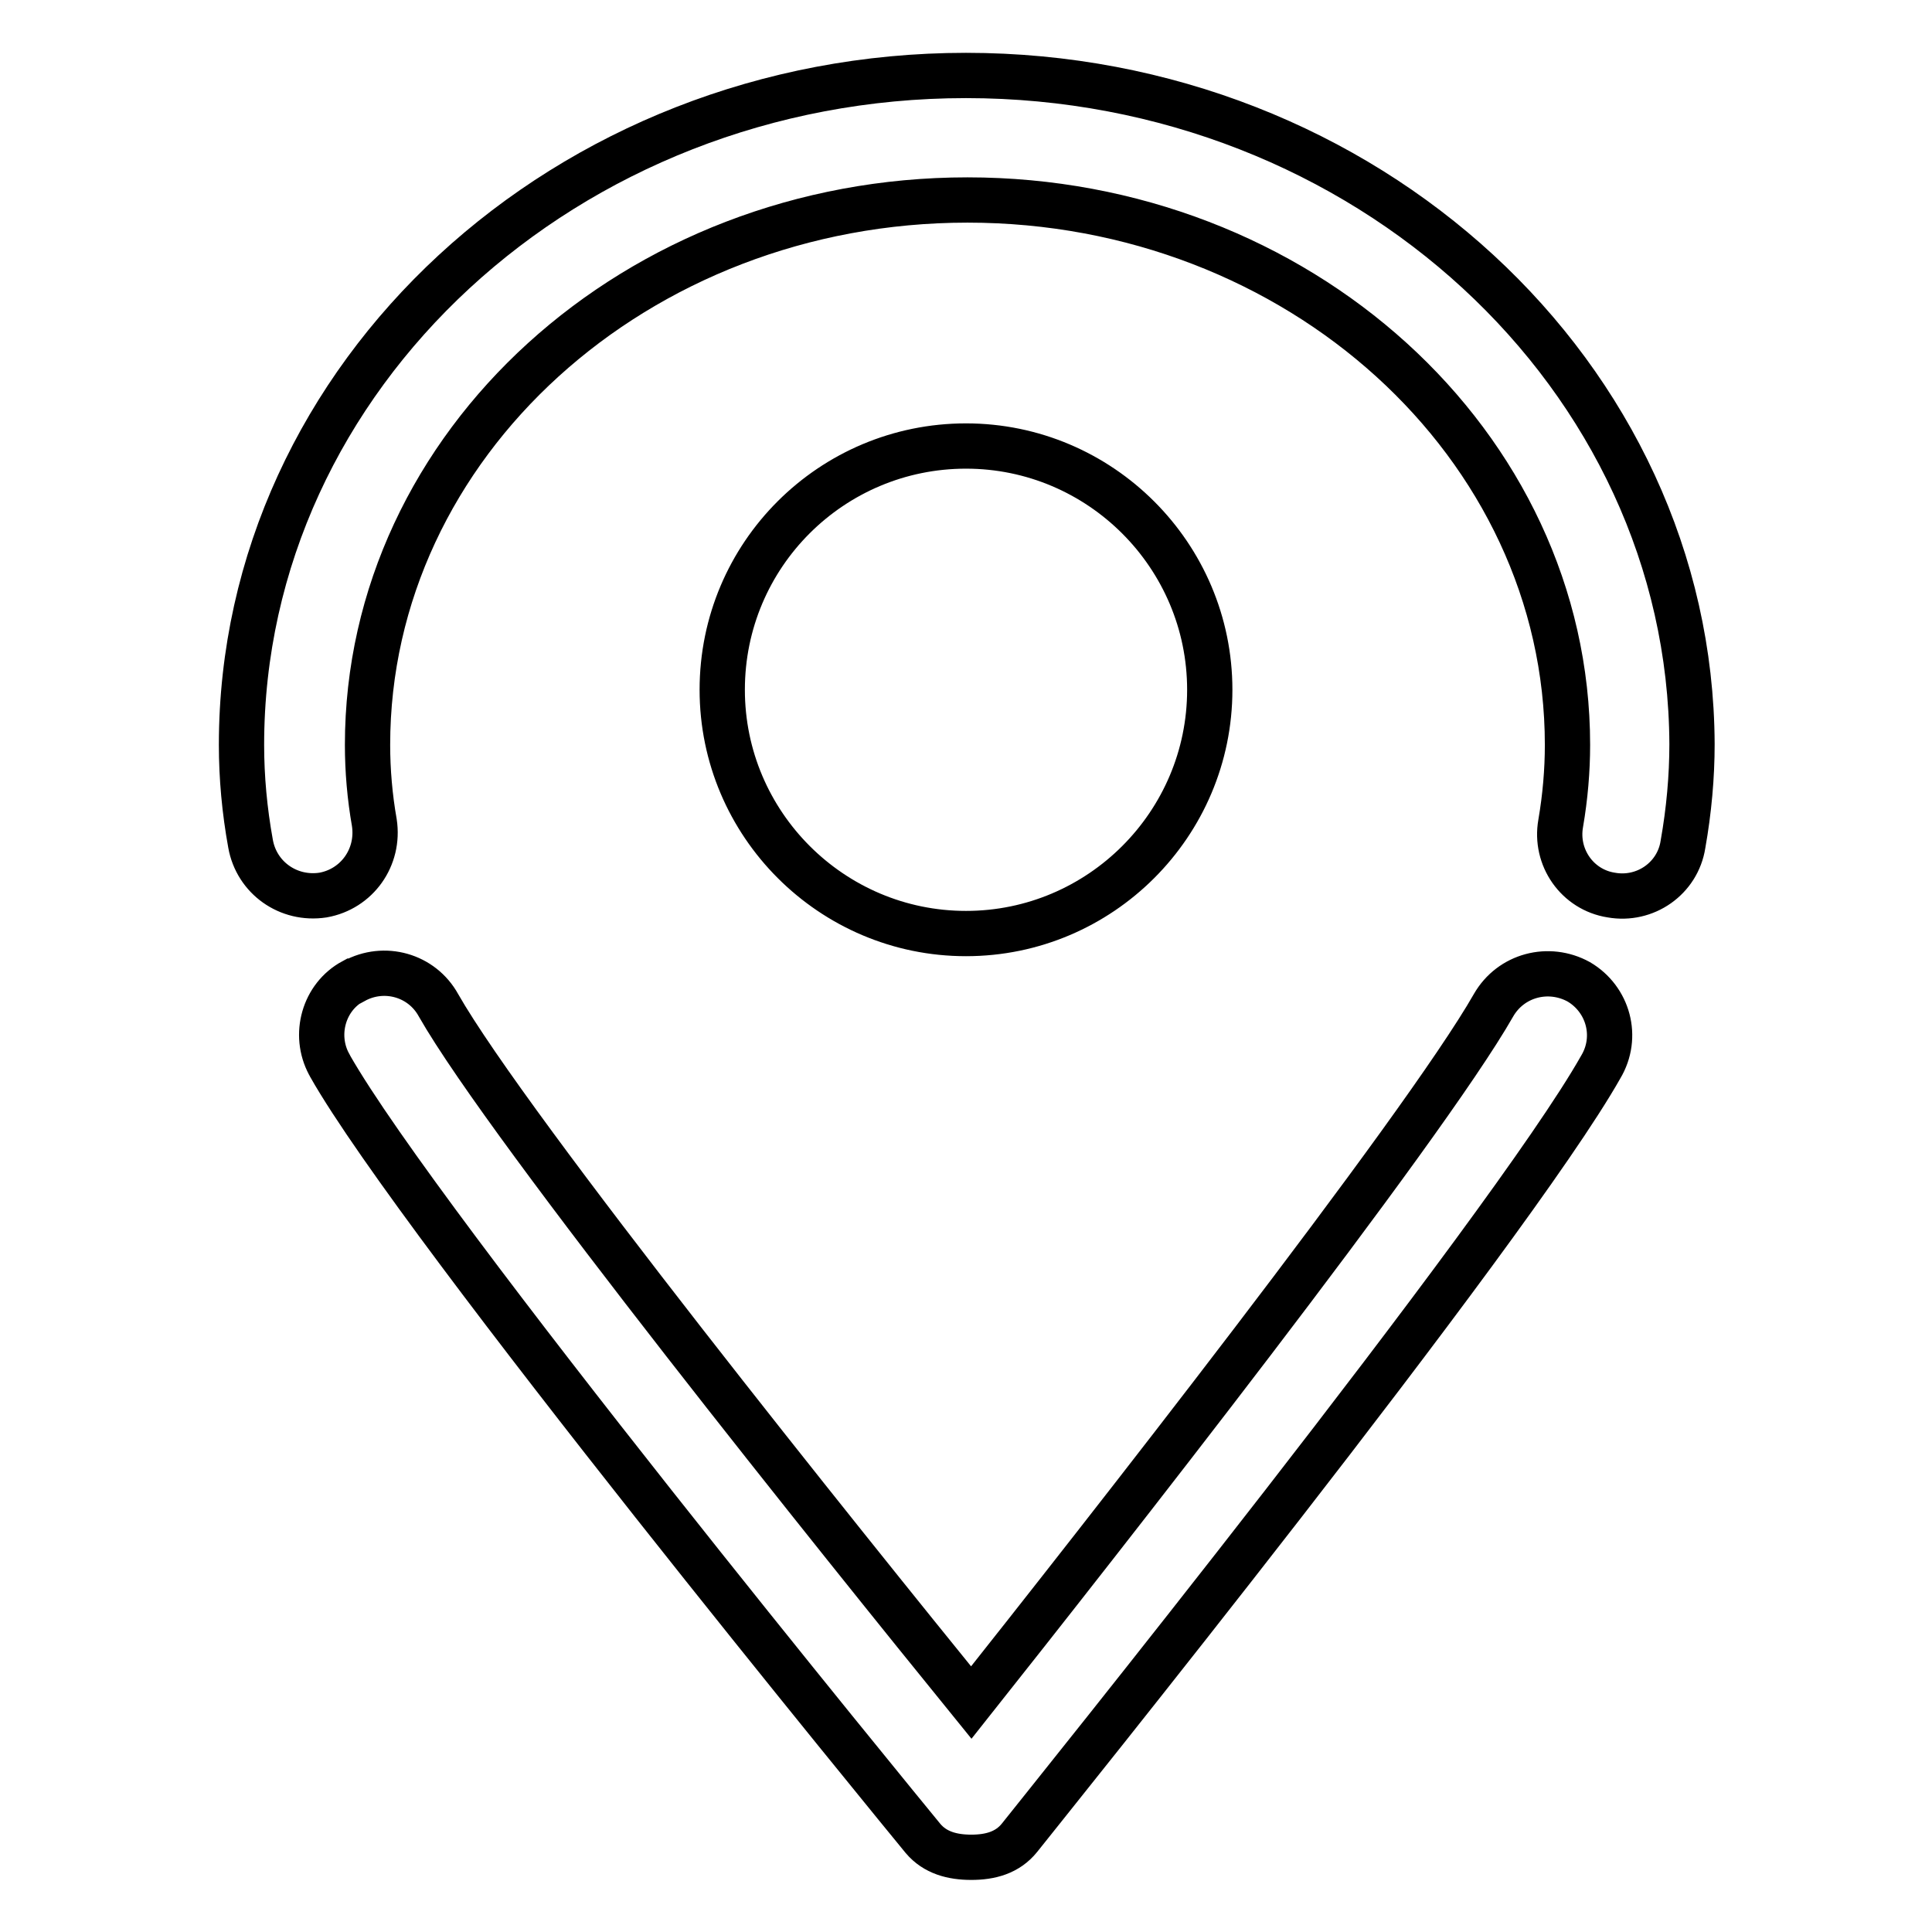
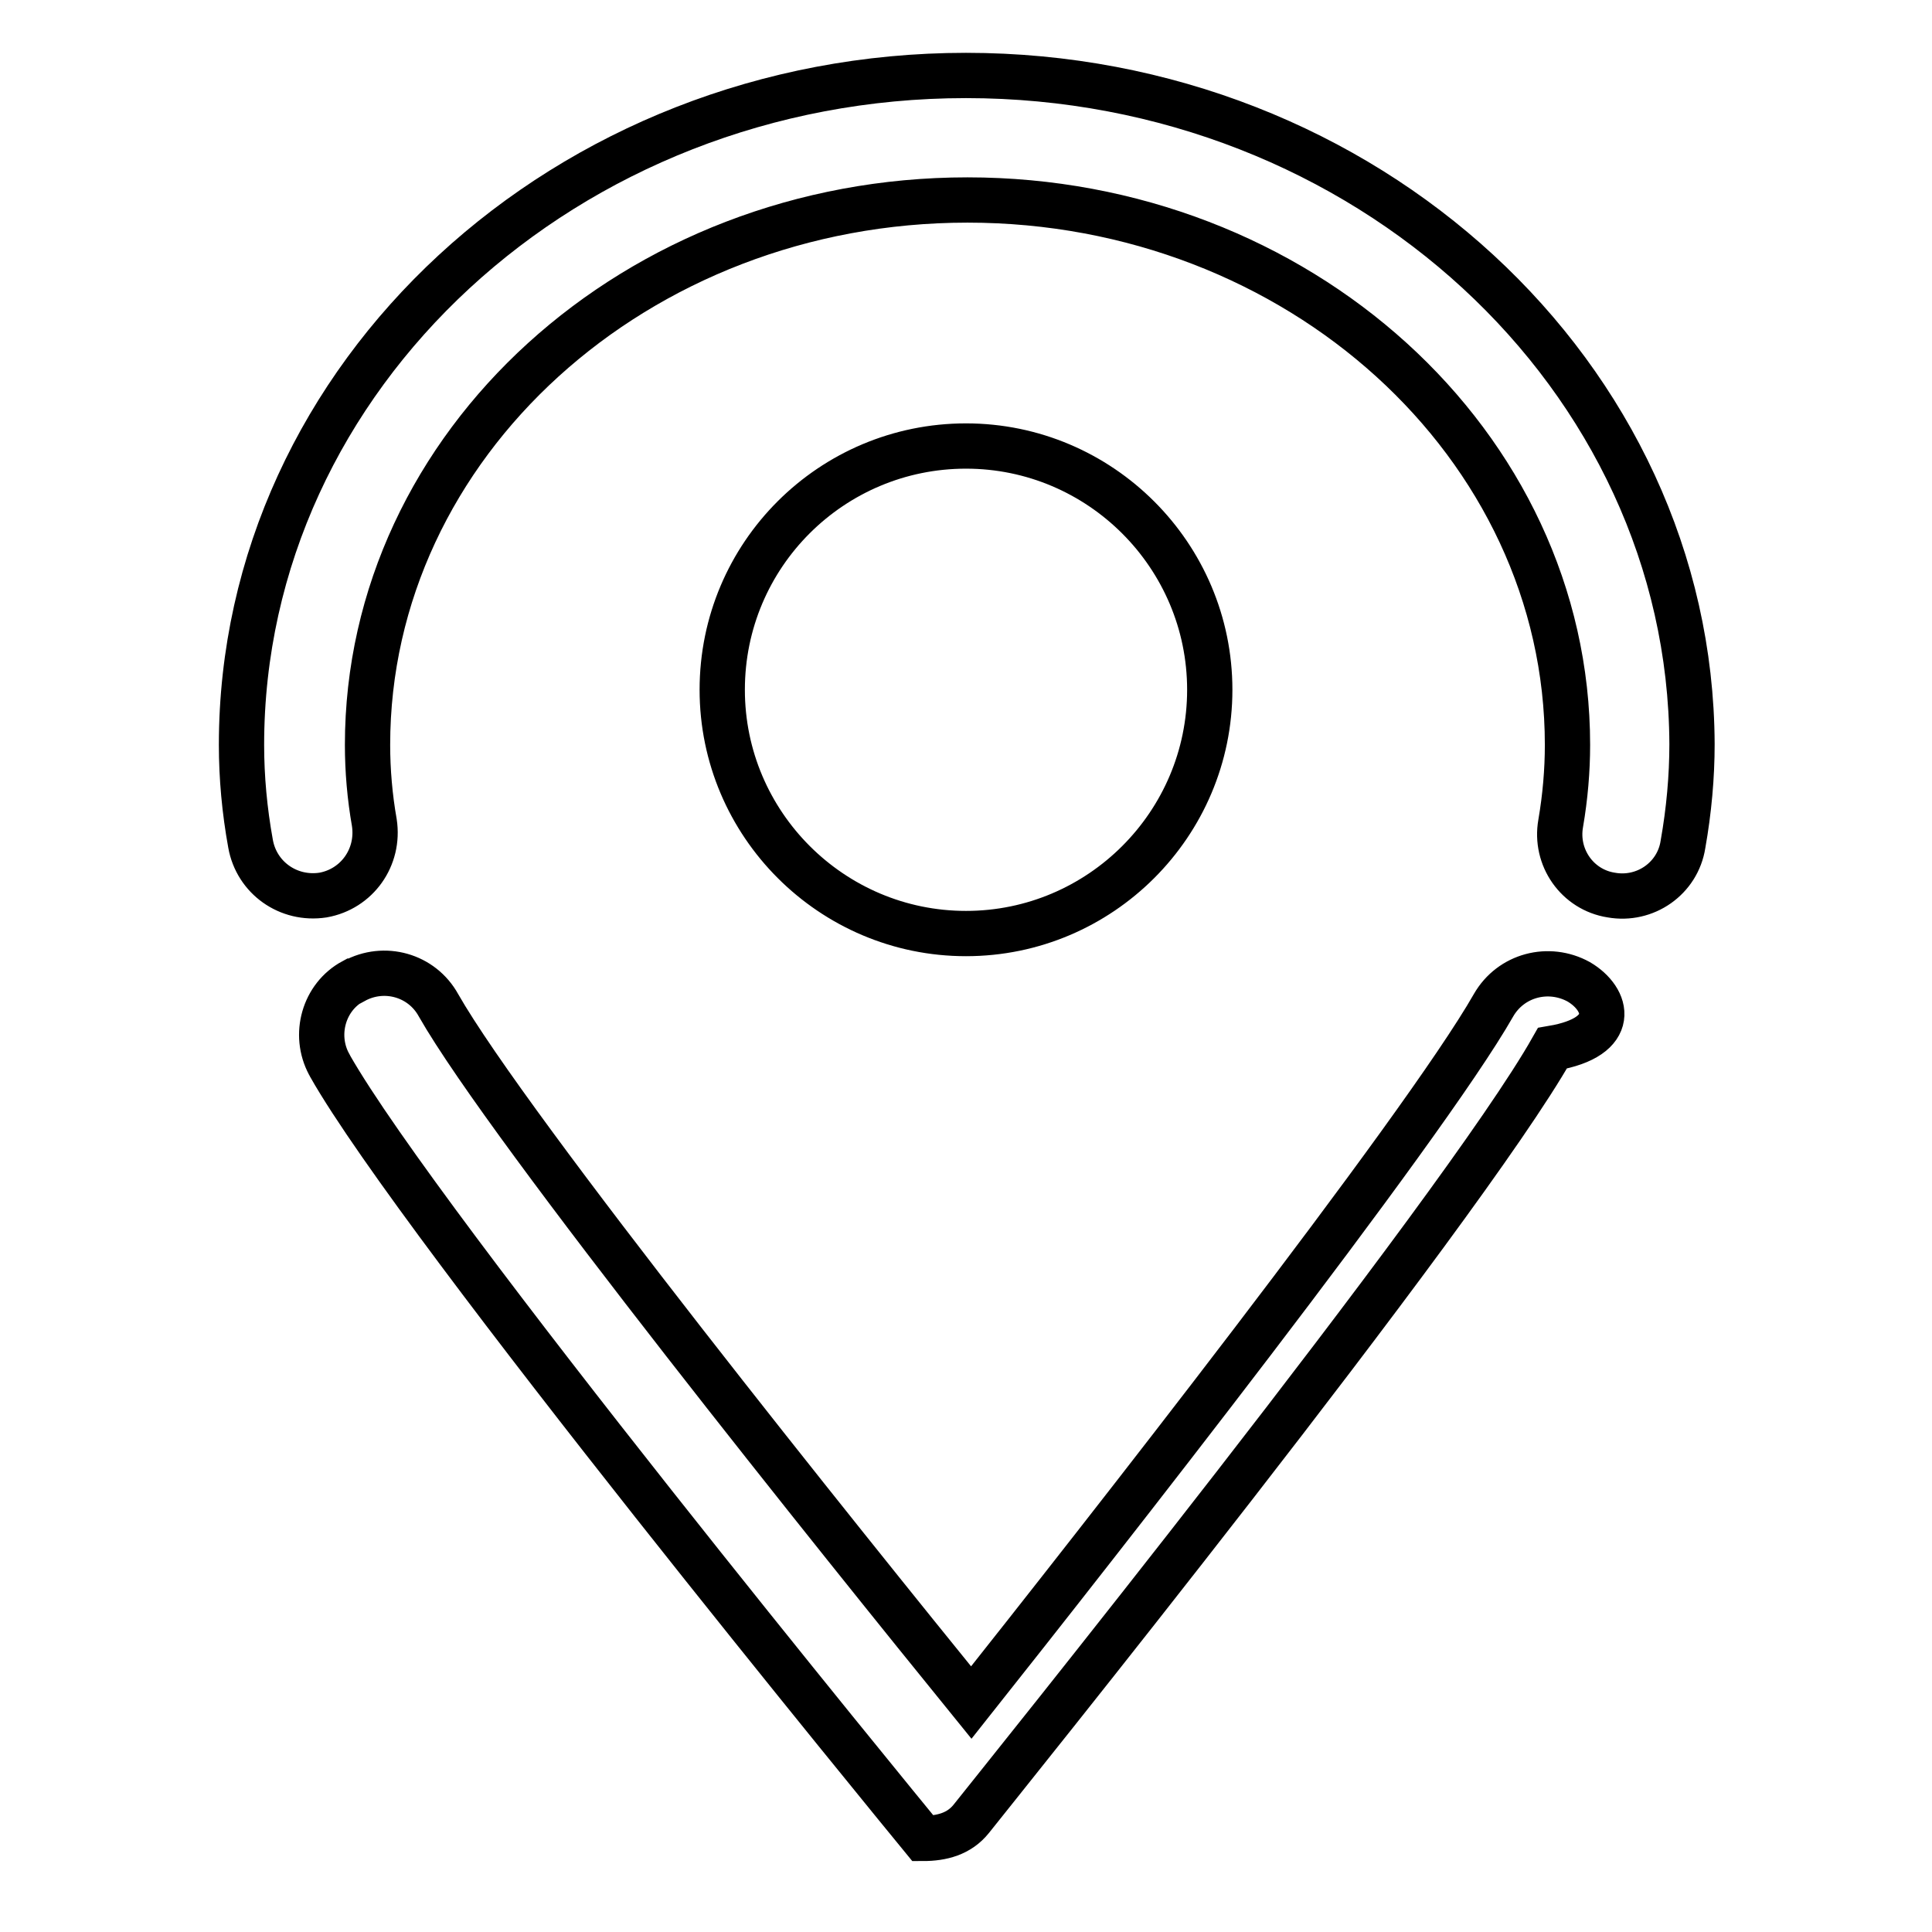
<svg xmlns="http://www.w3.org/2000/svg" version="1.1" x="0px" y="0px" viewBox="0 0 256 256" enable-background="new 0 0 256 256" xml:space="preserve">
  <g>
-     <path stroke-width="6" fill-opacity="0" stroke="#000000" d="M209.2,130.1c-4-2.2-9-0.9-11.3,3.1c-9.4,16.5-52.7,71.6-69.2,92.4c-16.8-20.7-61.2-75.9-70.6-92.4 c-2.2-4-7.2-5.4-11.2-3.2c0,0,0,0-0.1,0c-3.9,2.1-5.3,7.1-3.2,11c0,0.1,0.1,0.1,0.1,0.2c12.2,21.5,75.9,99.1,78.6,102.4 c1.6,1.9,3.9,2.5,6.4,2.5h0c2.5,0,4.8-0.6,6.4-2.6c2.6-3.3,64.8-80.5,77-102.1C214.5,137.4,213.1,132.4,209.2,130.1 C209.2,130.1,209.2,130.1,209.2,130.1L209.2,130.1z M128,10c-52.9,0-96,39.8-96,88.7c0,4.3,0.4,8.7,1.2,13.1c0.8,4.5,5,7.5,9.6,6.8 c4.5-0.8,7.5-5,6.8-9.6c-0.6-3.4-0.9-6.9-0.9-10.3c0-39.8,35.6-72.2,79.5-72.2c43.8,0,79.5,32.4,79.5,72.2c0,3.4-0.3,6.9-0.9,10.4 c-0.8,4.5,2.2,8.8,6.7,9.5c4.5,0.8,8.8-2.2,9.5-6.7l0,0c0.8-4.5,1.2-9,1.2-13.3C224,49.8,180.9,10,128,10L128,10z M95.7,91.4 c0,17.8,14.5,32.3,32.3,32.3c17.8,0,32.3-14.5,32.3-32.3c0-17.8-14.5-32.3-32.3-32.3C110.2,59.1,95.7,73.5,95.7,91.4z" />
+     <path stroke-width="6" fill-opacity="0" stroke="#000000" d="M209.2,130.1c-4-2.2-9-0.9-11.3,3.1c-9.4,16.5-52.7,71.6-69.2,92.4c-16.8-20.7-61.2-75.9-70.6-92.4 c-2.2-4-7.2-5.4-11.2-3.2c0,0,0,0-0.1,0c-3.9,2.1-5.3,7.1-3.2,11c0,0.1,0.1,0.1,0.1,0.2c12.2,21.5,75.9,99.1,78.6,102.4 h0c2.5,0,4.8-0.6,6.4-2.6c2.6-3.3,64.8-80.5,77-102.1C214.5,137.4,213.1,132.4,209.2,130.1 C209.2,130.1,209.2,130.1,209.2,130.1L209.2,130.1z M128,10c-52.9,0-96,39.8-96,88.7c0,4.3,0.4,8.7,1.2,13.1c0.8,4.5,5,7.5,9.6,6.8 c4.5-0.8,7.5-5,6.8-9.6c-0.6-3.4-0.9-6.9-0.9-10.3c0-39.8,35.6-72.2,79.5-72.2c43.8,0,79.5,32.4,79.5,72.2c0,3.4-0.3,6.9-0.9,10.4 c-0.8,4.5,2.2,8.8,6.7,9.5c4.5,0.8,8.8-2.2,9.5-6.7l0,0c0.8-4.5,1.2-9,1.2-13.3C224,49.8,180.9,10,128,10L128,10z M95.7,91.4 c0,17.8,14.5,32.3,32.3,32.3c17.8,0,32.3-14.5,32.3-32.3c0-17.8-14.5-32.3-32.3-32.3C110.2,59.1,95.7,73.5,95.7,91.4z" />
  </g>
</svg>